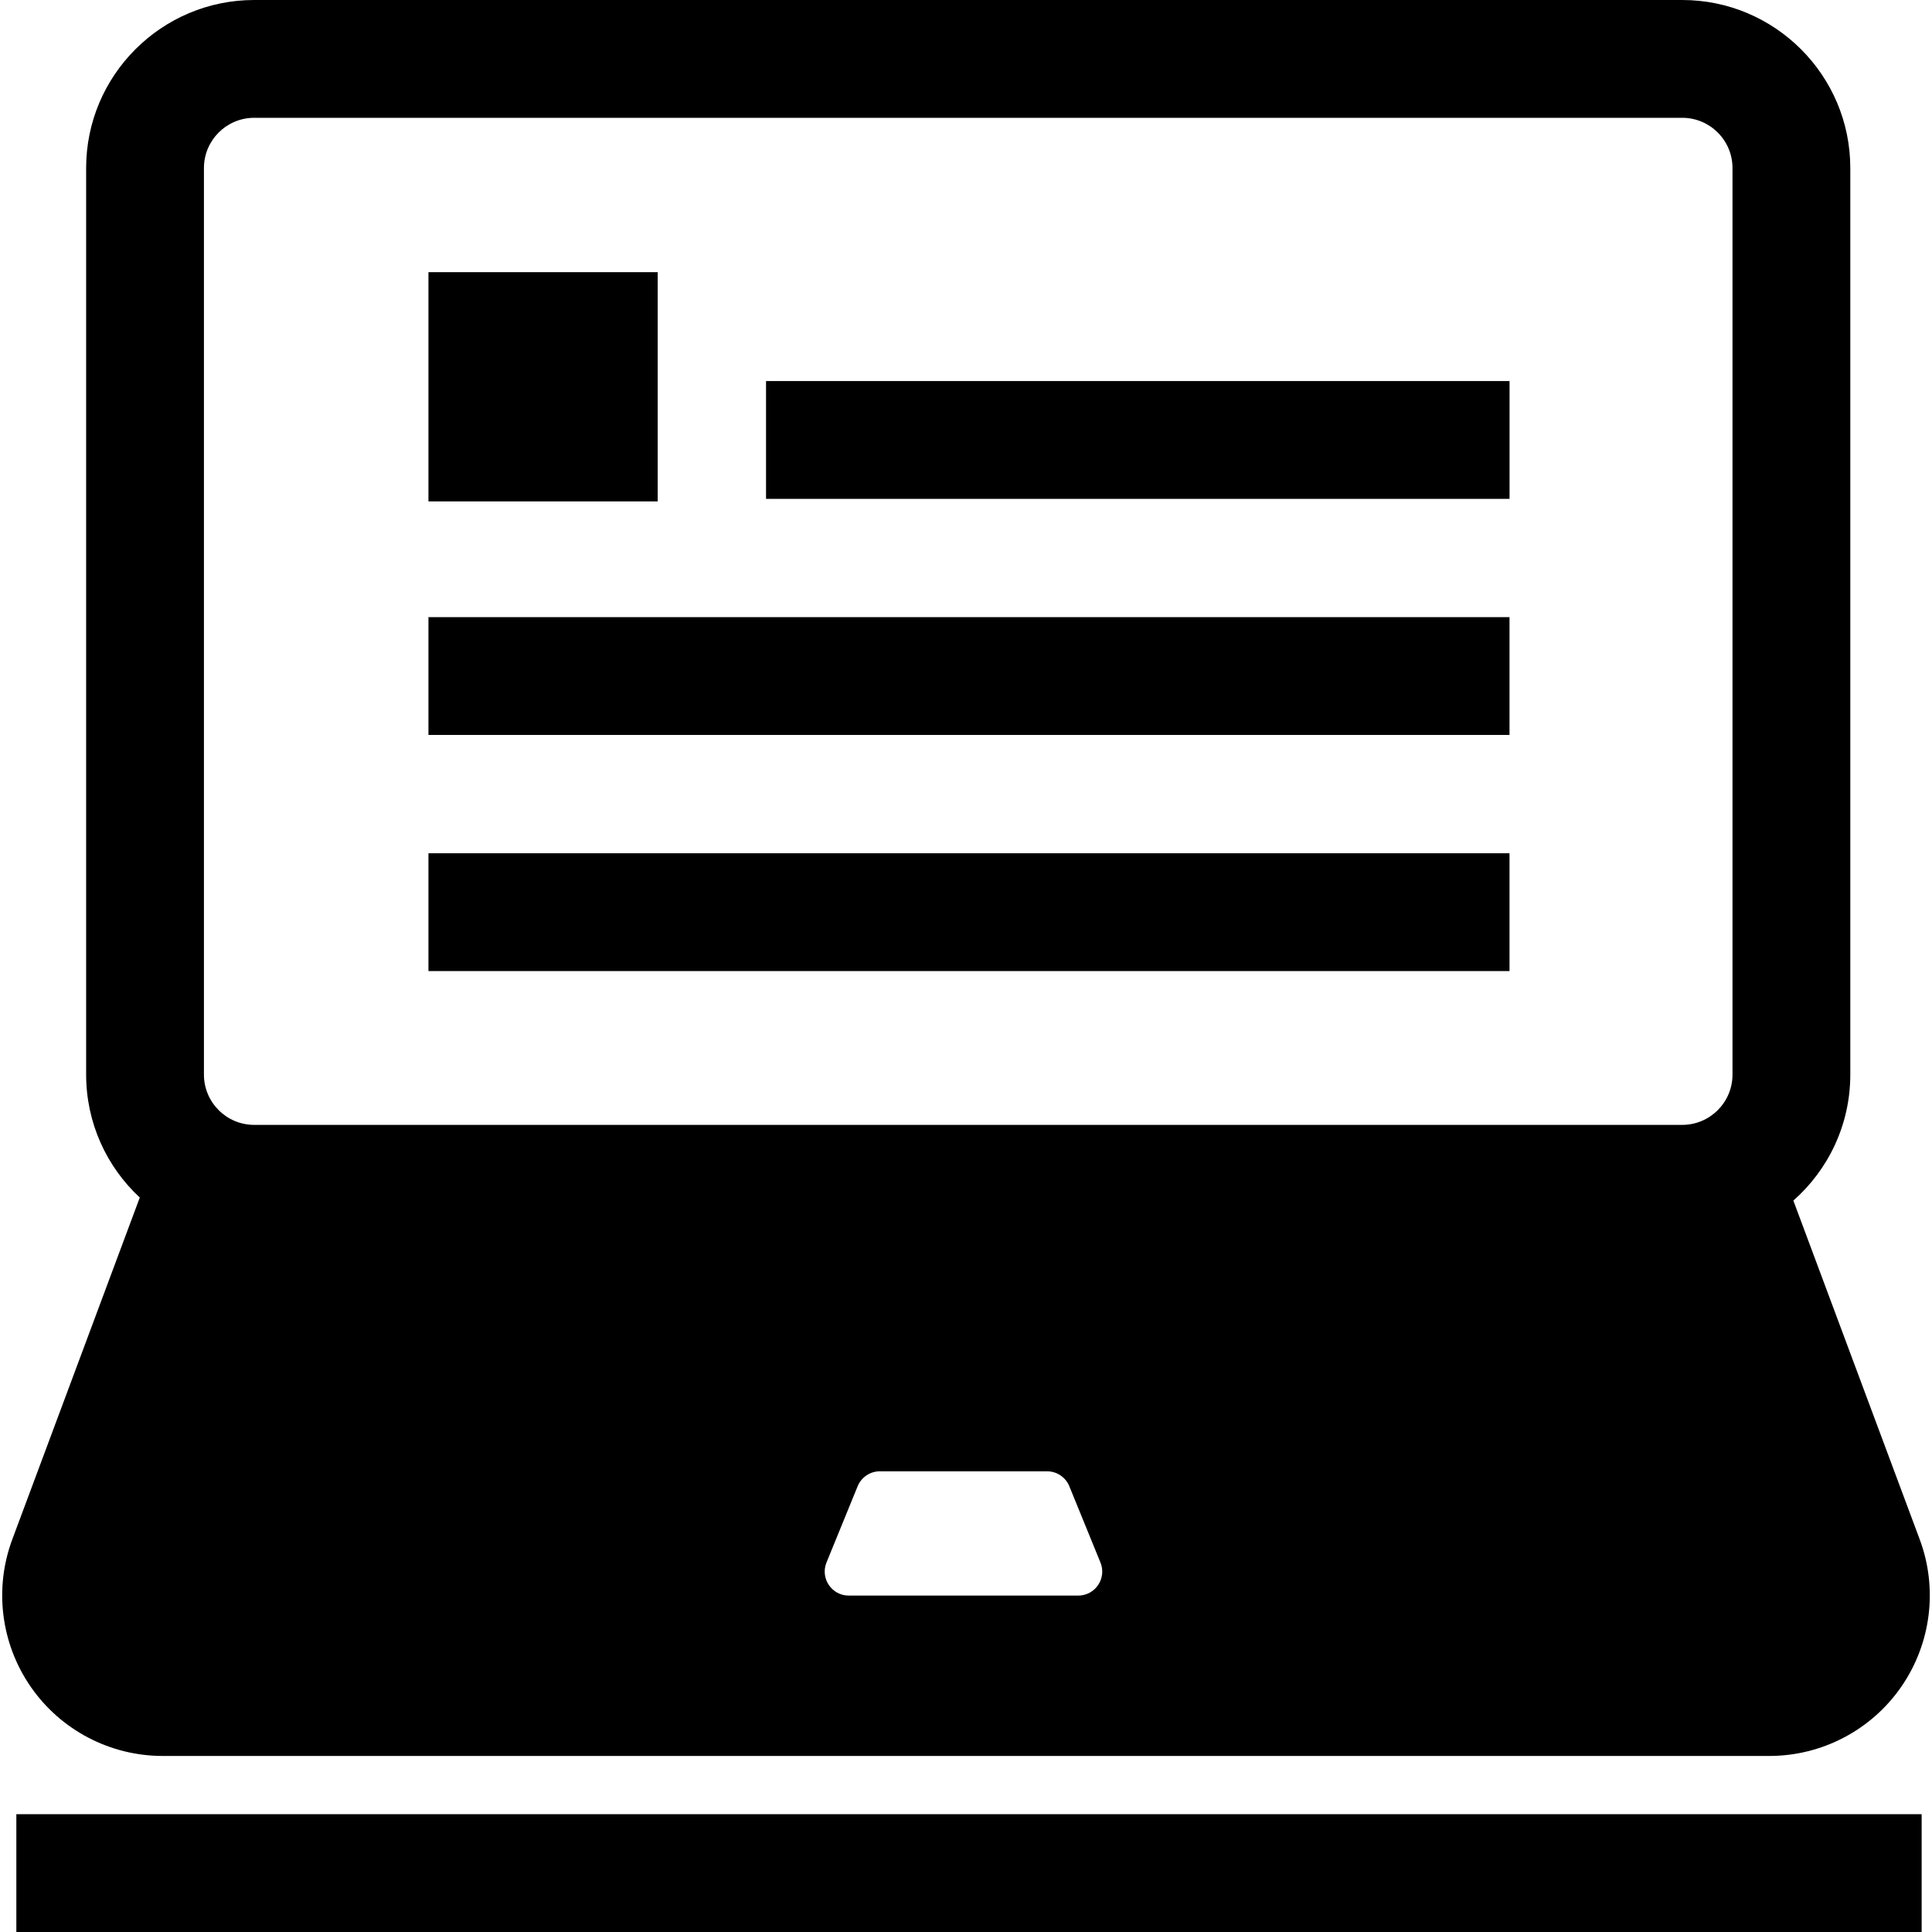
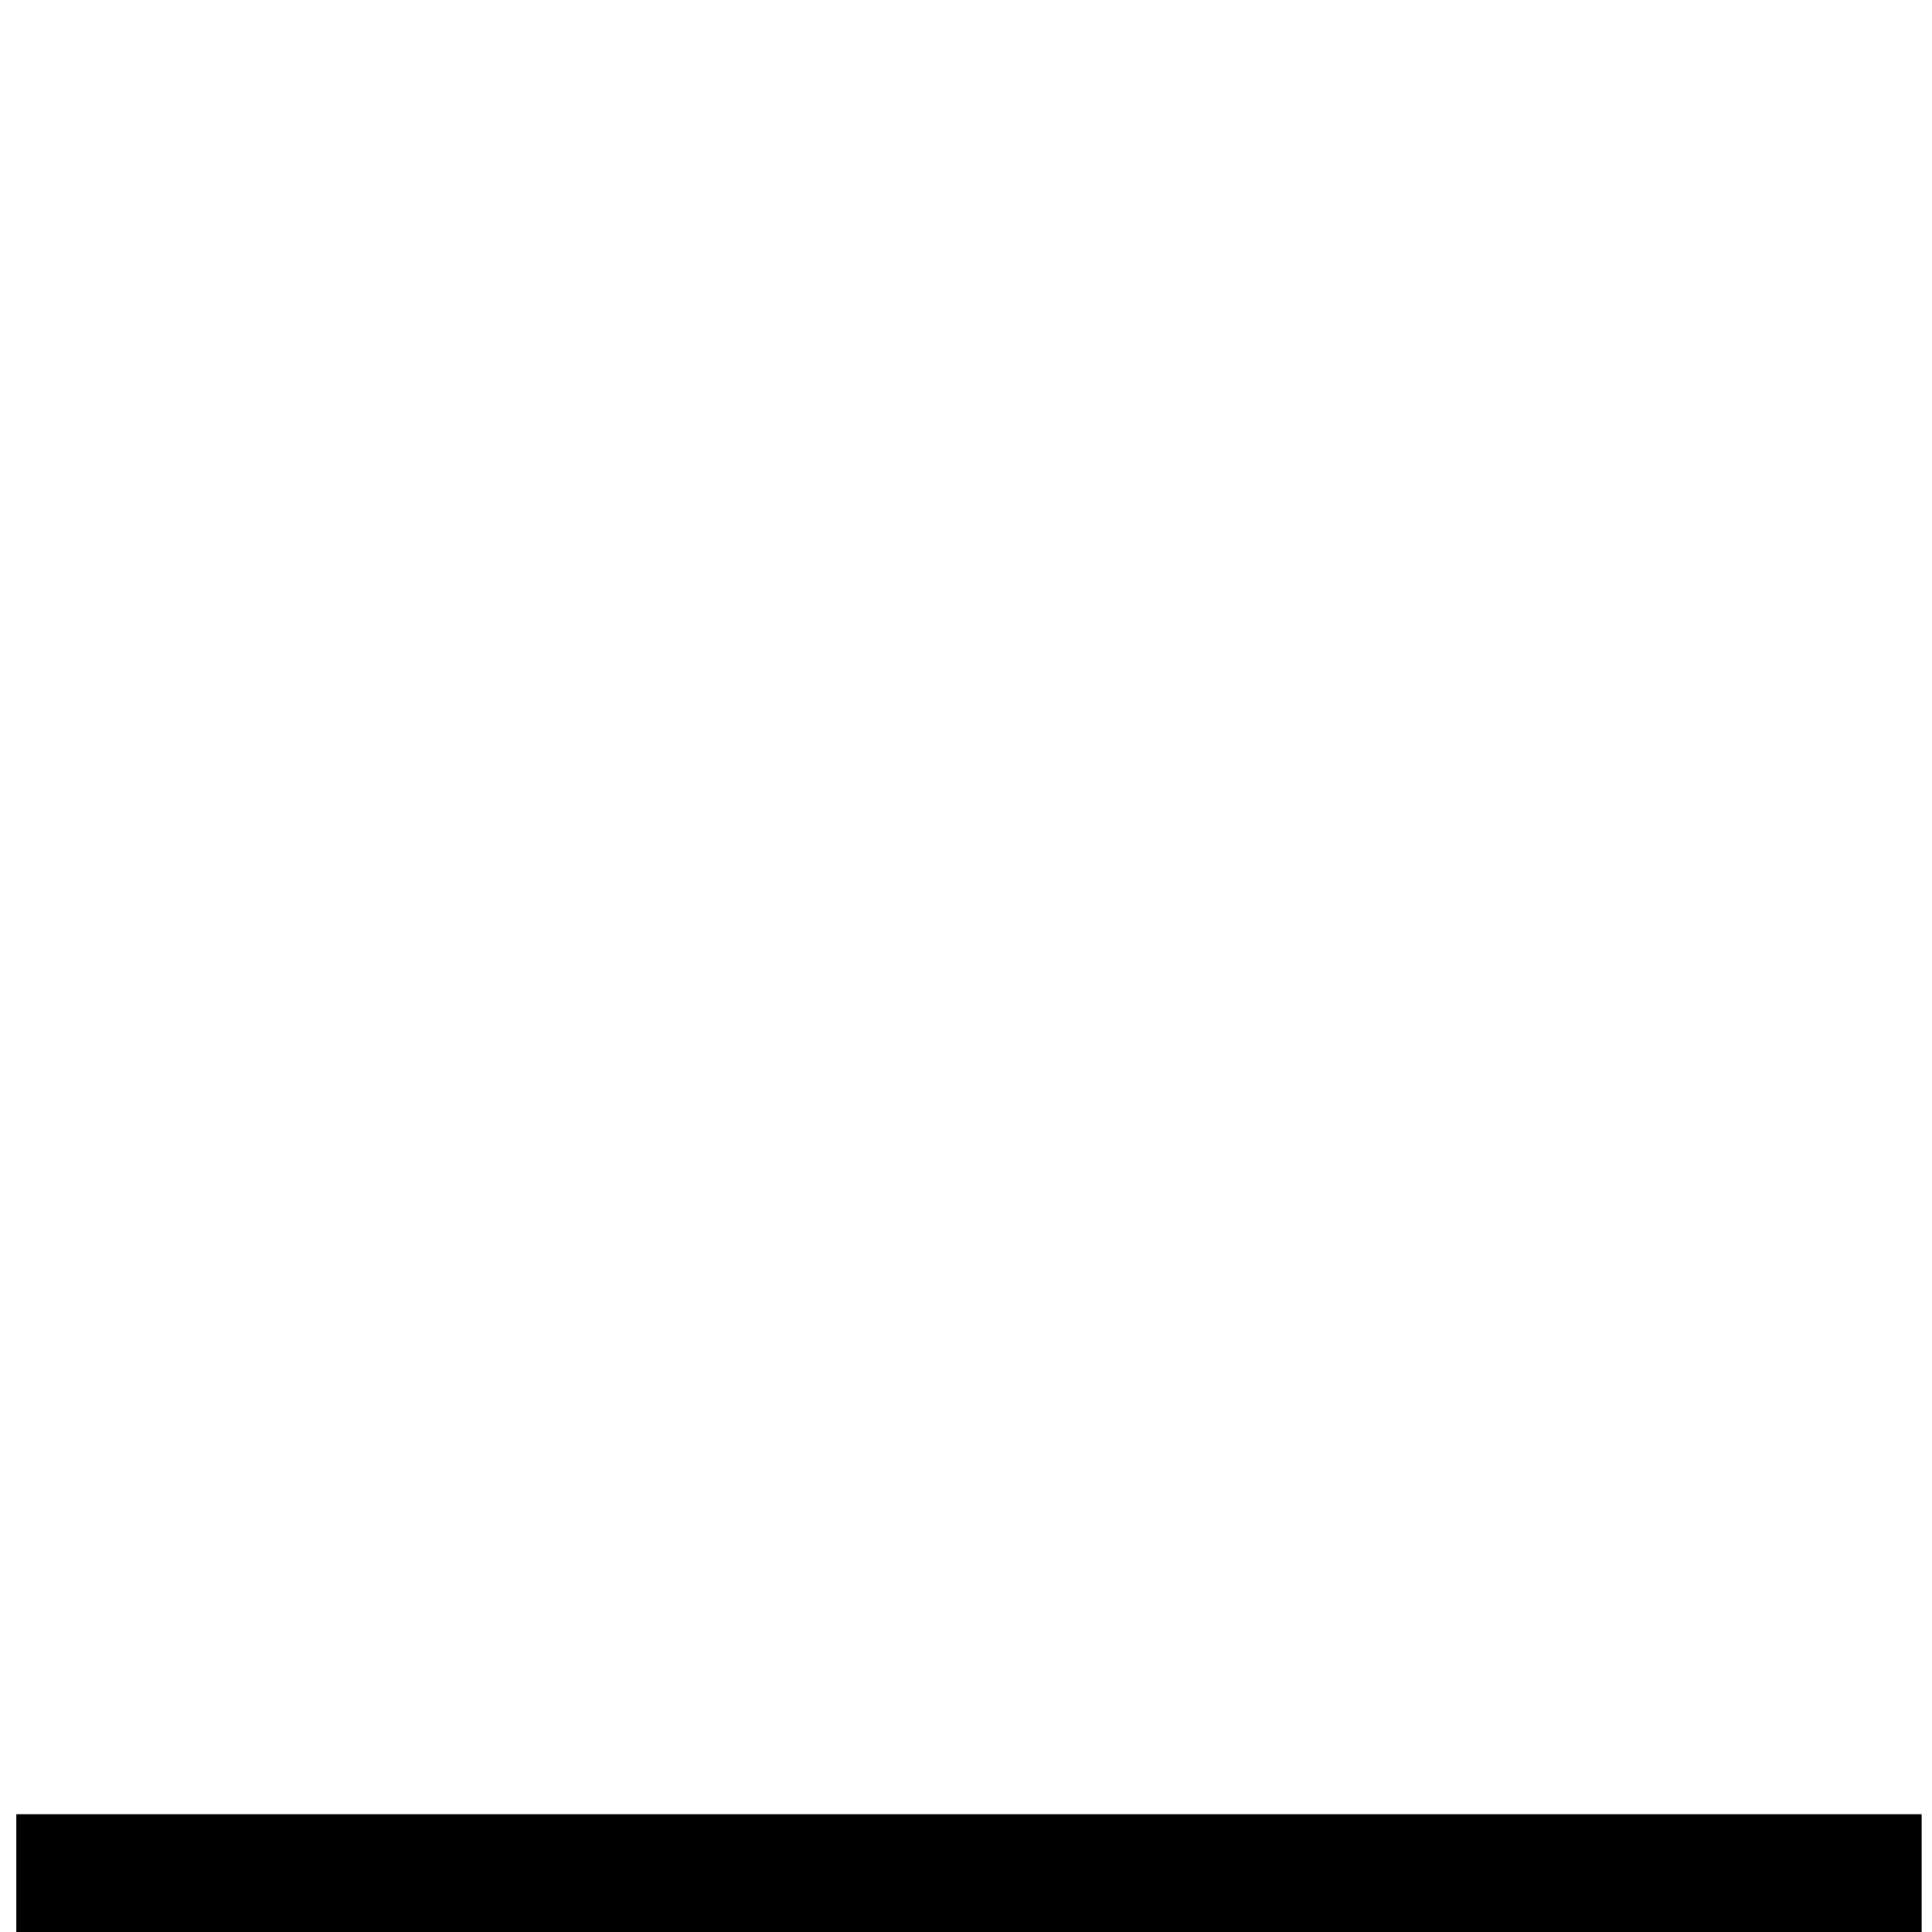
<svg xmlns="http://www.w3.org/2000/svg" fill="#000000" version="1.1" id="Layer_1" viewBox="0 0 512 512" xml:space="preserve">
  <g>
    <g>
-       <path d="M508.738,407.935l-33.478-89.766c9.251-8.169,15.089-20.105,15.089-33.384V44.529C490.349,19.981,470.369,0,445.82,0    H67.356C42.807,0,22.827,19.981,22.827,44.529v240.255c0,12.852,5.474,24.455,14.215,32.583l-33.78,90.568    c-4.87,13.05-3.028,27.681,4.922,39.139c7.951,11.447,21.011,18.274,34.955,18.274h425.73c13.934,0,26.994-6.827,34.945-18.274    C511.766,435.616,513.608,420.985,508.738,407.935z M285.737,422.847h-60.805c-4.527,0-7.607-4.589-5.901-8.773l8.252-20.199    c0.978-2.393,3.309-3.965,5.89-3.965h44.311c2.591,0,4.922,1.571,5.901,3.965l8.242,20.199    C293.344,418.258,290.263,422.847,285.737,422.847z M459.13,284.784c0,7.347-5.973,13.32-13.31,13.32H67.356    c-7.337,0-13.31-5.973-13.31-13.32V44.529c0-7.337,5.973-13.31,13.31-13.31H445.82c7.337,0,13.31,5.973,13.31,13.31V284.784z" />
-     </g>
+       </g>
  </g>
  <g>
    <g>
-       <rect x="203.01" y="100.985" width="197.037" height="31.219" />
-     </g>
+       </g>
  </g>
  <g>
    <g>
-       <rect x="113.545" y="163.549" width="286.491" height="31.219" />
-     </g>
+       </g>
  </g>
  <g>
    <g>
-       <rect x="113.545" y="226.123" width="286.491" height="31.219" />
-     </g>
+       </g>
  </g>
  <g>
    <g>
      <rect x="4.332" y="480.78" width="504.924" height="31.22" />
    </g>
  </g>
  <g>
    <g>
-       <rect x="113.545" y="72.127" width="60.753" height="60.753" />
-     </g>
+       </g>
  </g>
</svg>